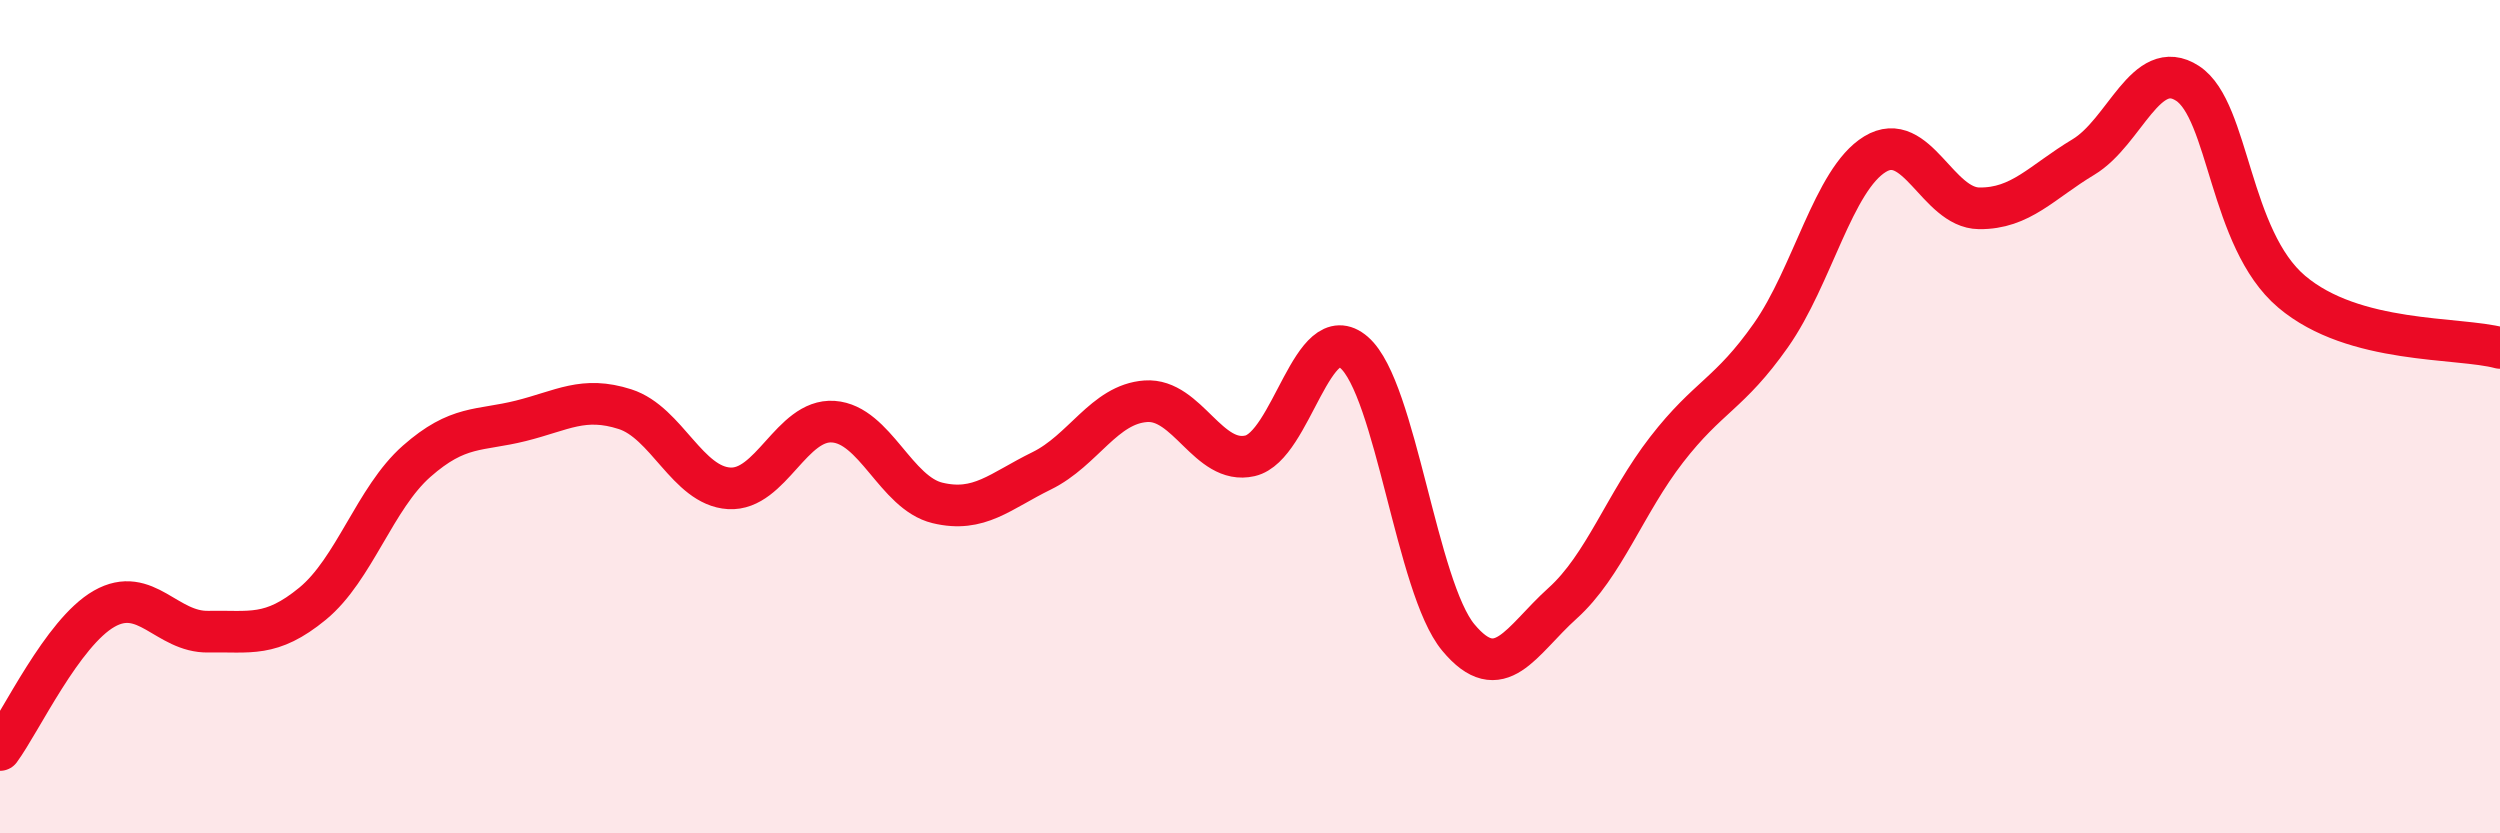
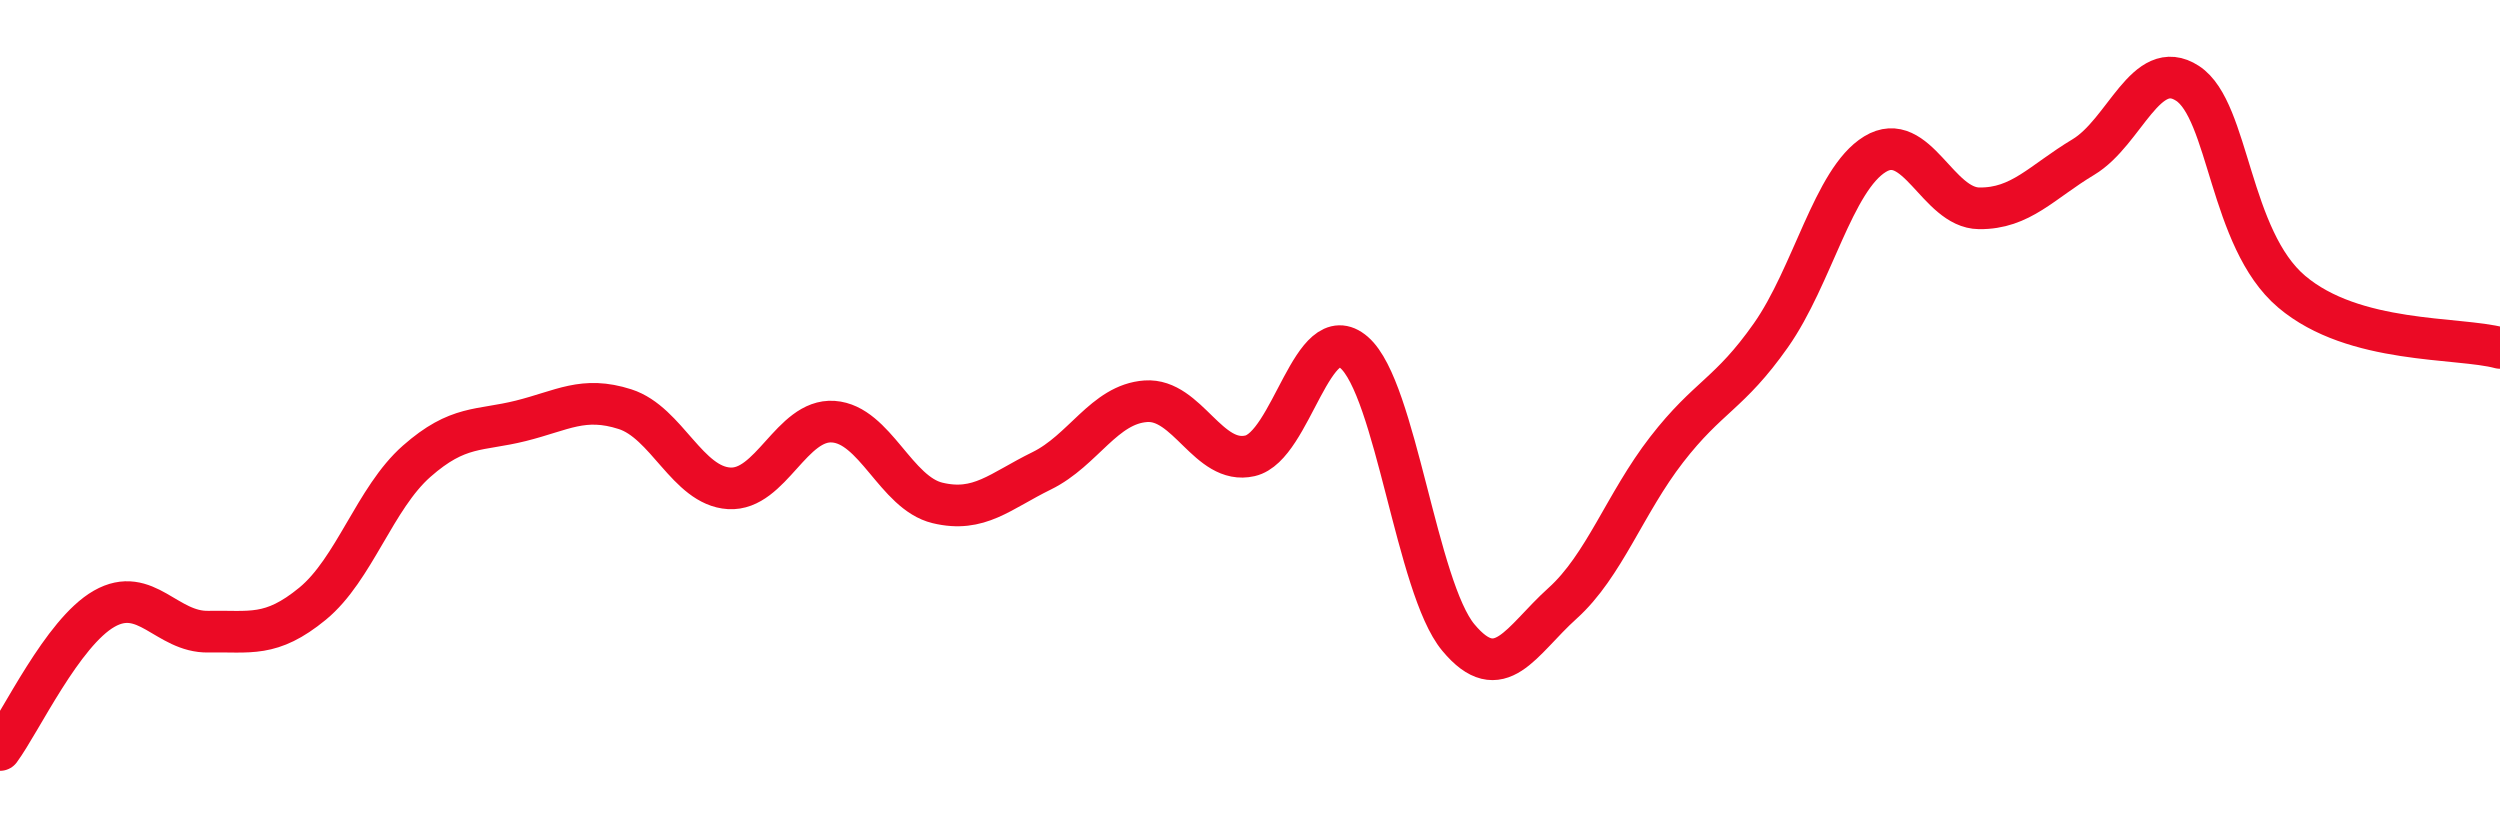
<svg xmlns="http://www.w3.org/2000/svg" width="60" height="20" viewBox="0 0 60 20">
-   <path d="M 0,18 C 0.5,17.32 1.5,15.18 2.5,14.61 C 3.5,14.04 4,15.18 5,15.16 C 6,15.14 6.5,15.31 7.5,14.49 C 8.5,13.67 9,11.95 10,11.07 C 11,10.19 11.5,10.35 12.5,10.1 C 13.5,9.85 14,9.5 15,9.82 C 16,10.14 16.5,11.66 17.5,11.72 C 18.5,11.78 19,10.05 20,10.12 C 21,10.19 21.5,11.83 22.5,12.07 C 23.5,12.31 24,11.79 25,11.3 C 26,10.81 26.5,9.7 27.5,9.63 C 28.5,9.56 29,11.17 30,10.94 C 31,10.71 31.5,7.59 32.5,8.46 C 33.5,9.33 34,14.1 35,15.3 C 36,16.5 36.5,15.38 37.5,14.48 C 38.5,13.58 39,12.08 40,10.79 C 41,9.5 41.5,9.47 42.5,8.05 C 43.5,6.63 44,4.31 45,3.7 C 46,3.09 46.5,4.99 47.5,5 C 48.5,5.01 49,4.37 50,3.77 C 51,3.17 51.5,1.35 52.5,2 C 53.5,2.65 53.5,5.73 55,7 C 56.5,8.27 59,8.08 60,8.35L60 20L0 20Z" fill="#EB0A25" opacity="0.1" stroke-linecap="round" stroke-linejoin="round" />
  <path d="M 0,18 C 0.5,17.32 1.5,15.18 2.5,14.61 C 3.5,14.04 4,15.18 5,15.16 C 6,15.14 6.5,15.31 7.5,14.49 C 8.5,13.67 9,11.95 10,11.07 C 11,10.19 11.5,10.35 12.5,10.1 C 13.5,9.85 14,9.5 15,9.82 C 16,10.14 16.5,11.66 17.5,11.72 C 18.5,11.78 19,10.05 20,10.12 C 21,10.19 21.5,11.83 22.5,12.07 C 23.5,12.31 24,11.79 25,11.3 C 26,10.81 26.5,9.7 27.5,9.63 C 28.5,9.56 29,11.17 30,10.94 C 31,10.71 31.5,7.59 32.5,8.46 C 33.5,9.33 34,14.1 35,15.3 C 36,16.5 36.5,15.38 37.5,14.48 C 38.5,13.58 39,12.08 40,10.79 C 41,9.5 41.5,9.47 42.5,8.05 C 43.5,6.63 44,4.31 45,3.7 C 46,3.09 46.5,4.99 47.5,5 C 48.5,5.01 49,4.37 50,3.77 C 51,3.17 51.5,1.35 52.5,2 C 53.5,2.65 53.5,5.73 55,7 C 56.5,8.27 59,8.08 60,8.35" stroke="#EB0A25" stroke-width="1" fill="none" stroke-linecap="round" stroke-linejoin="round" />
</svg>